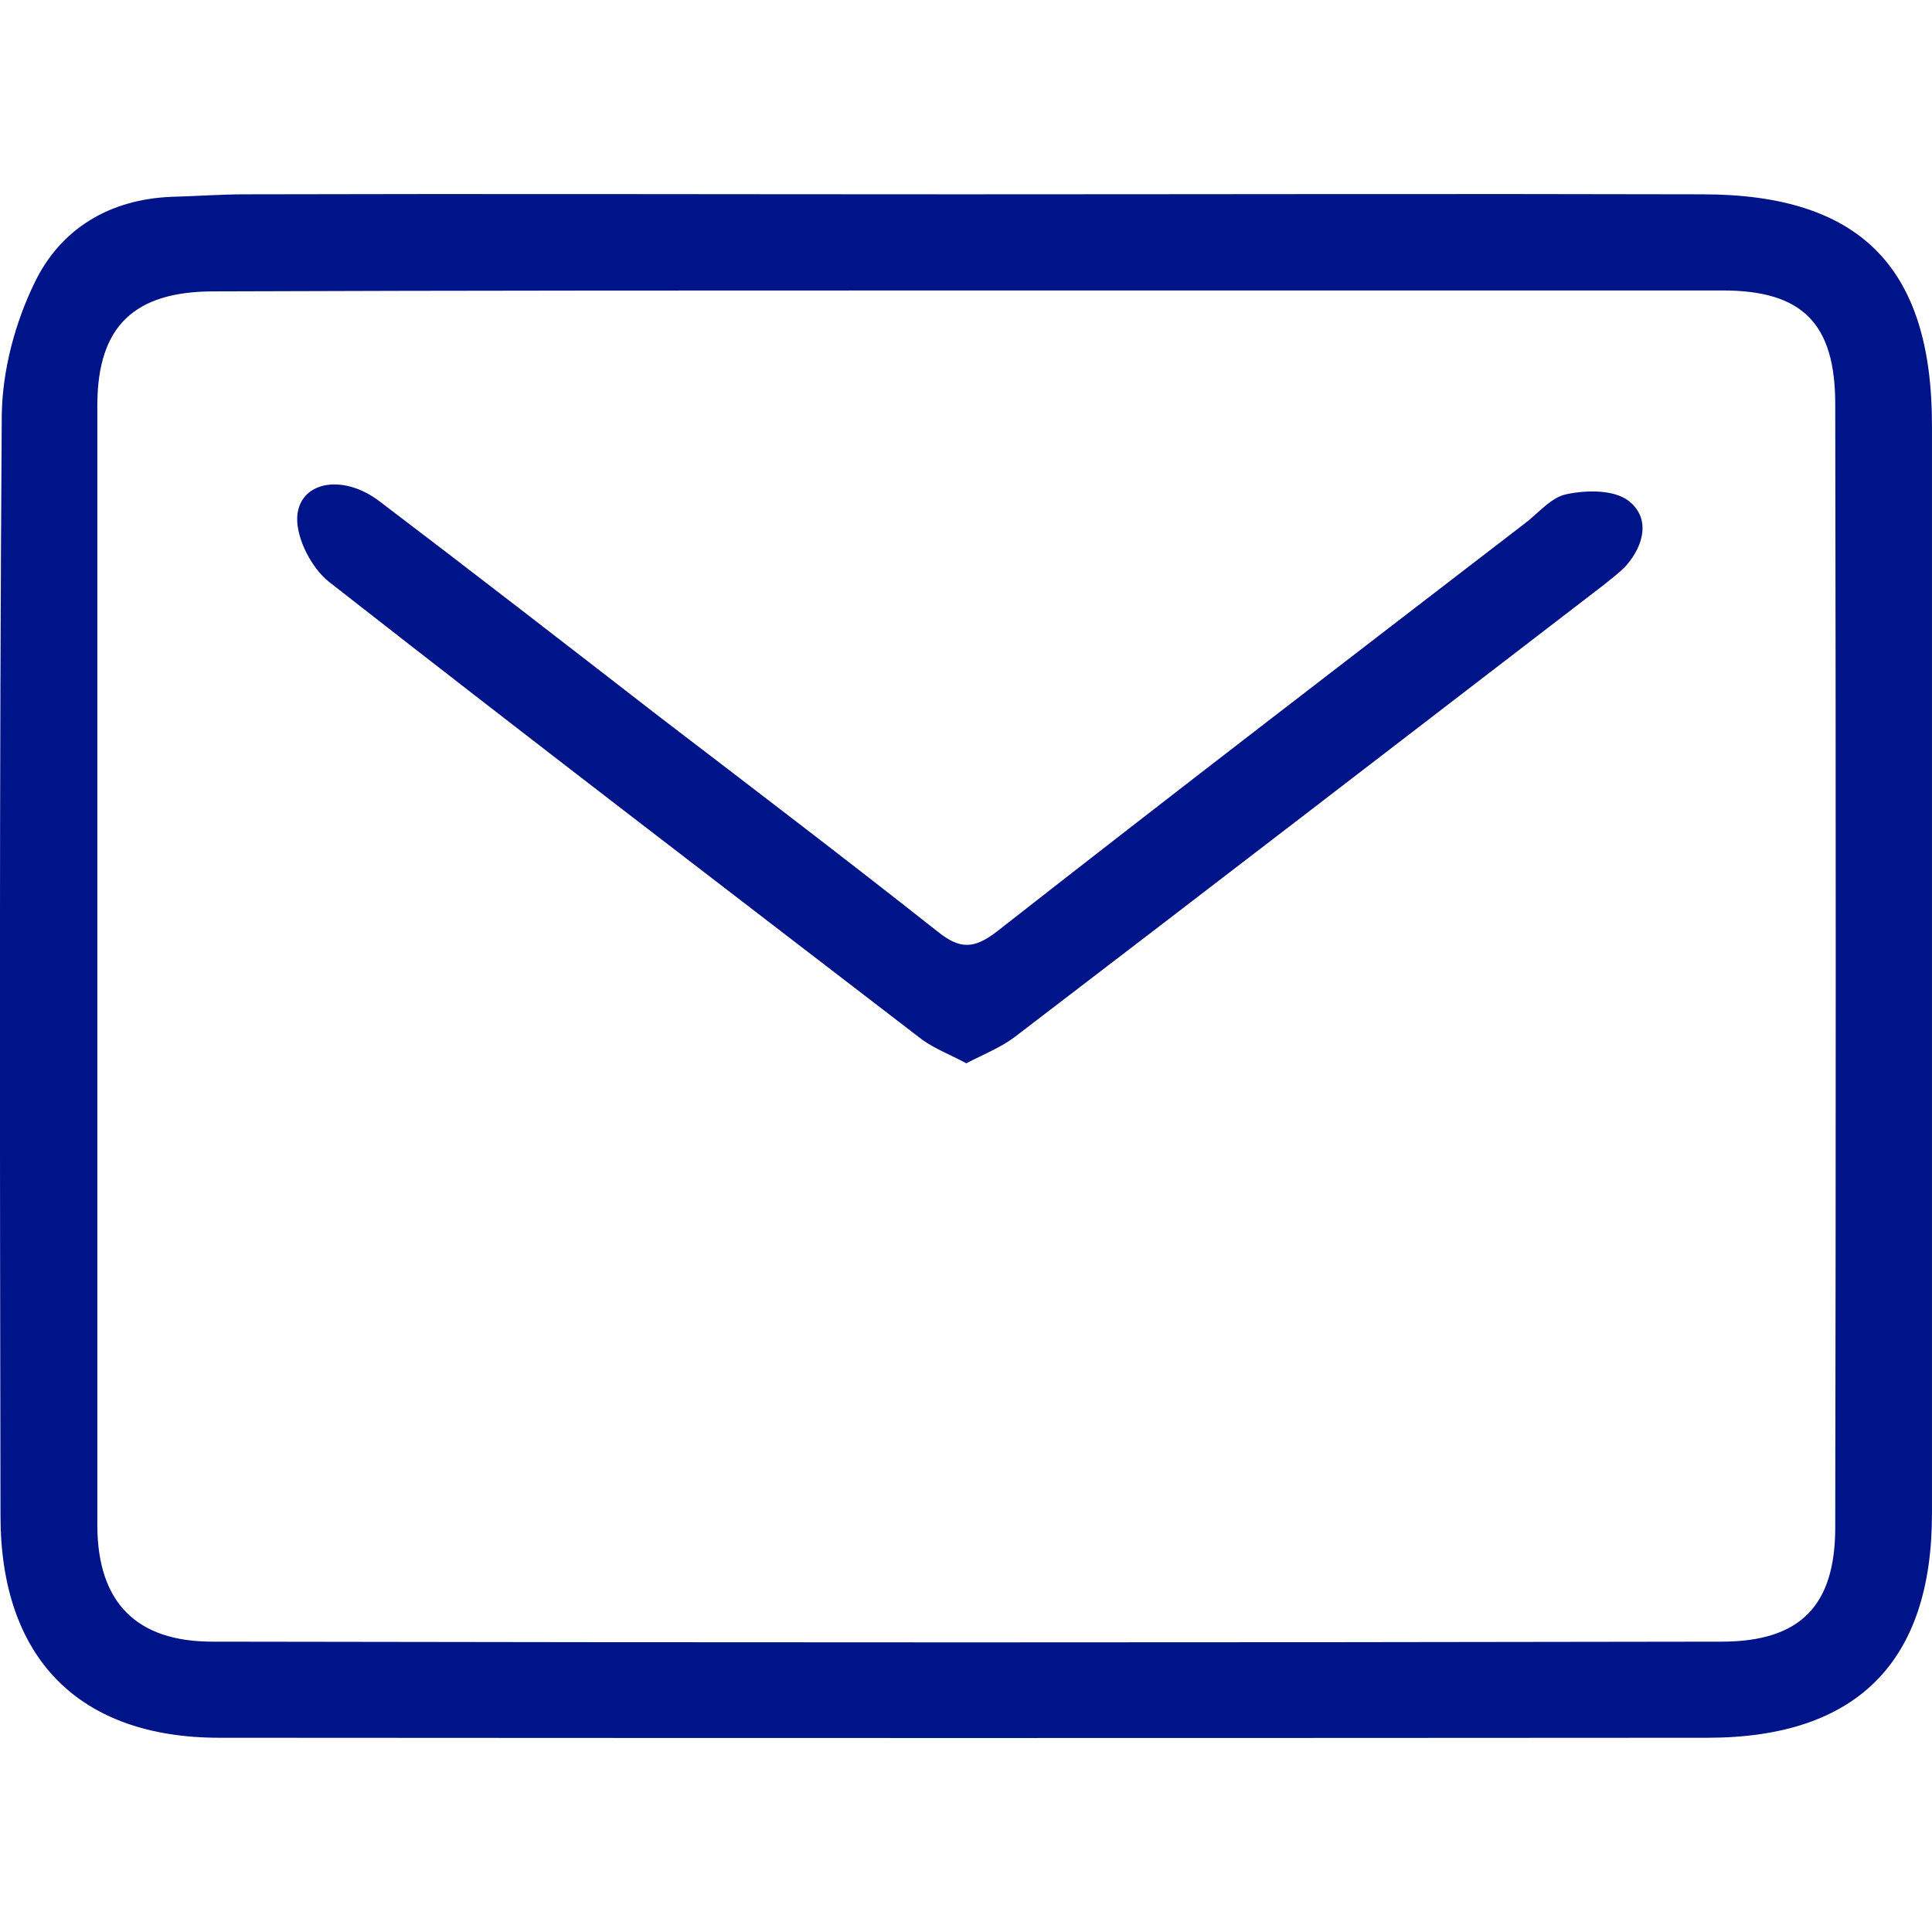
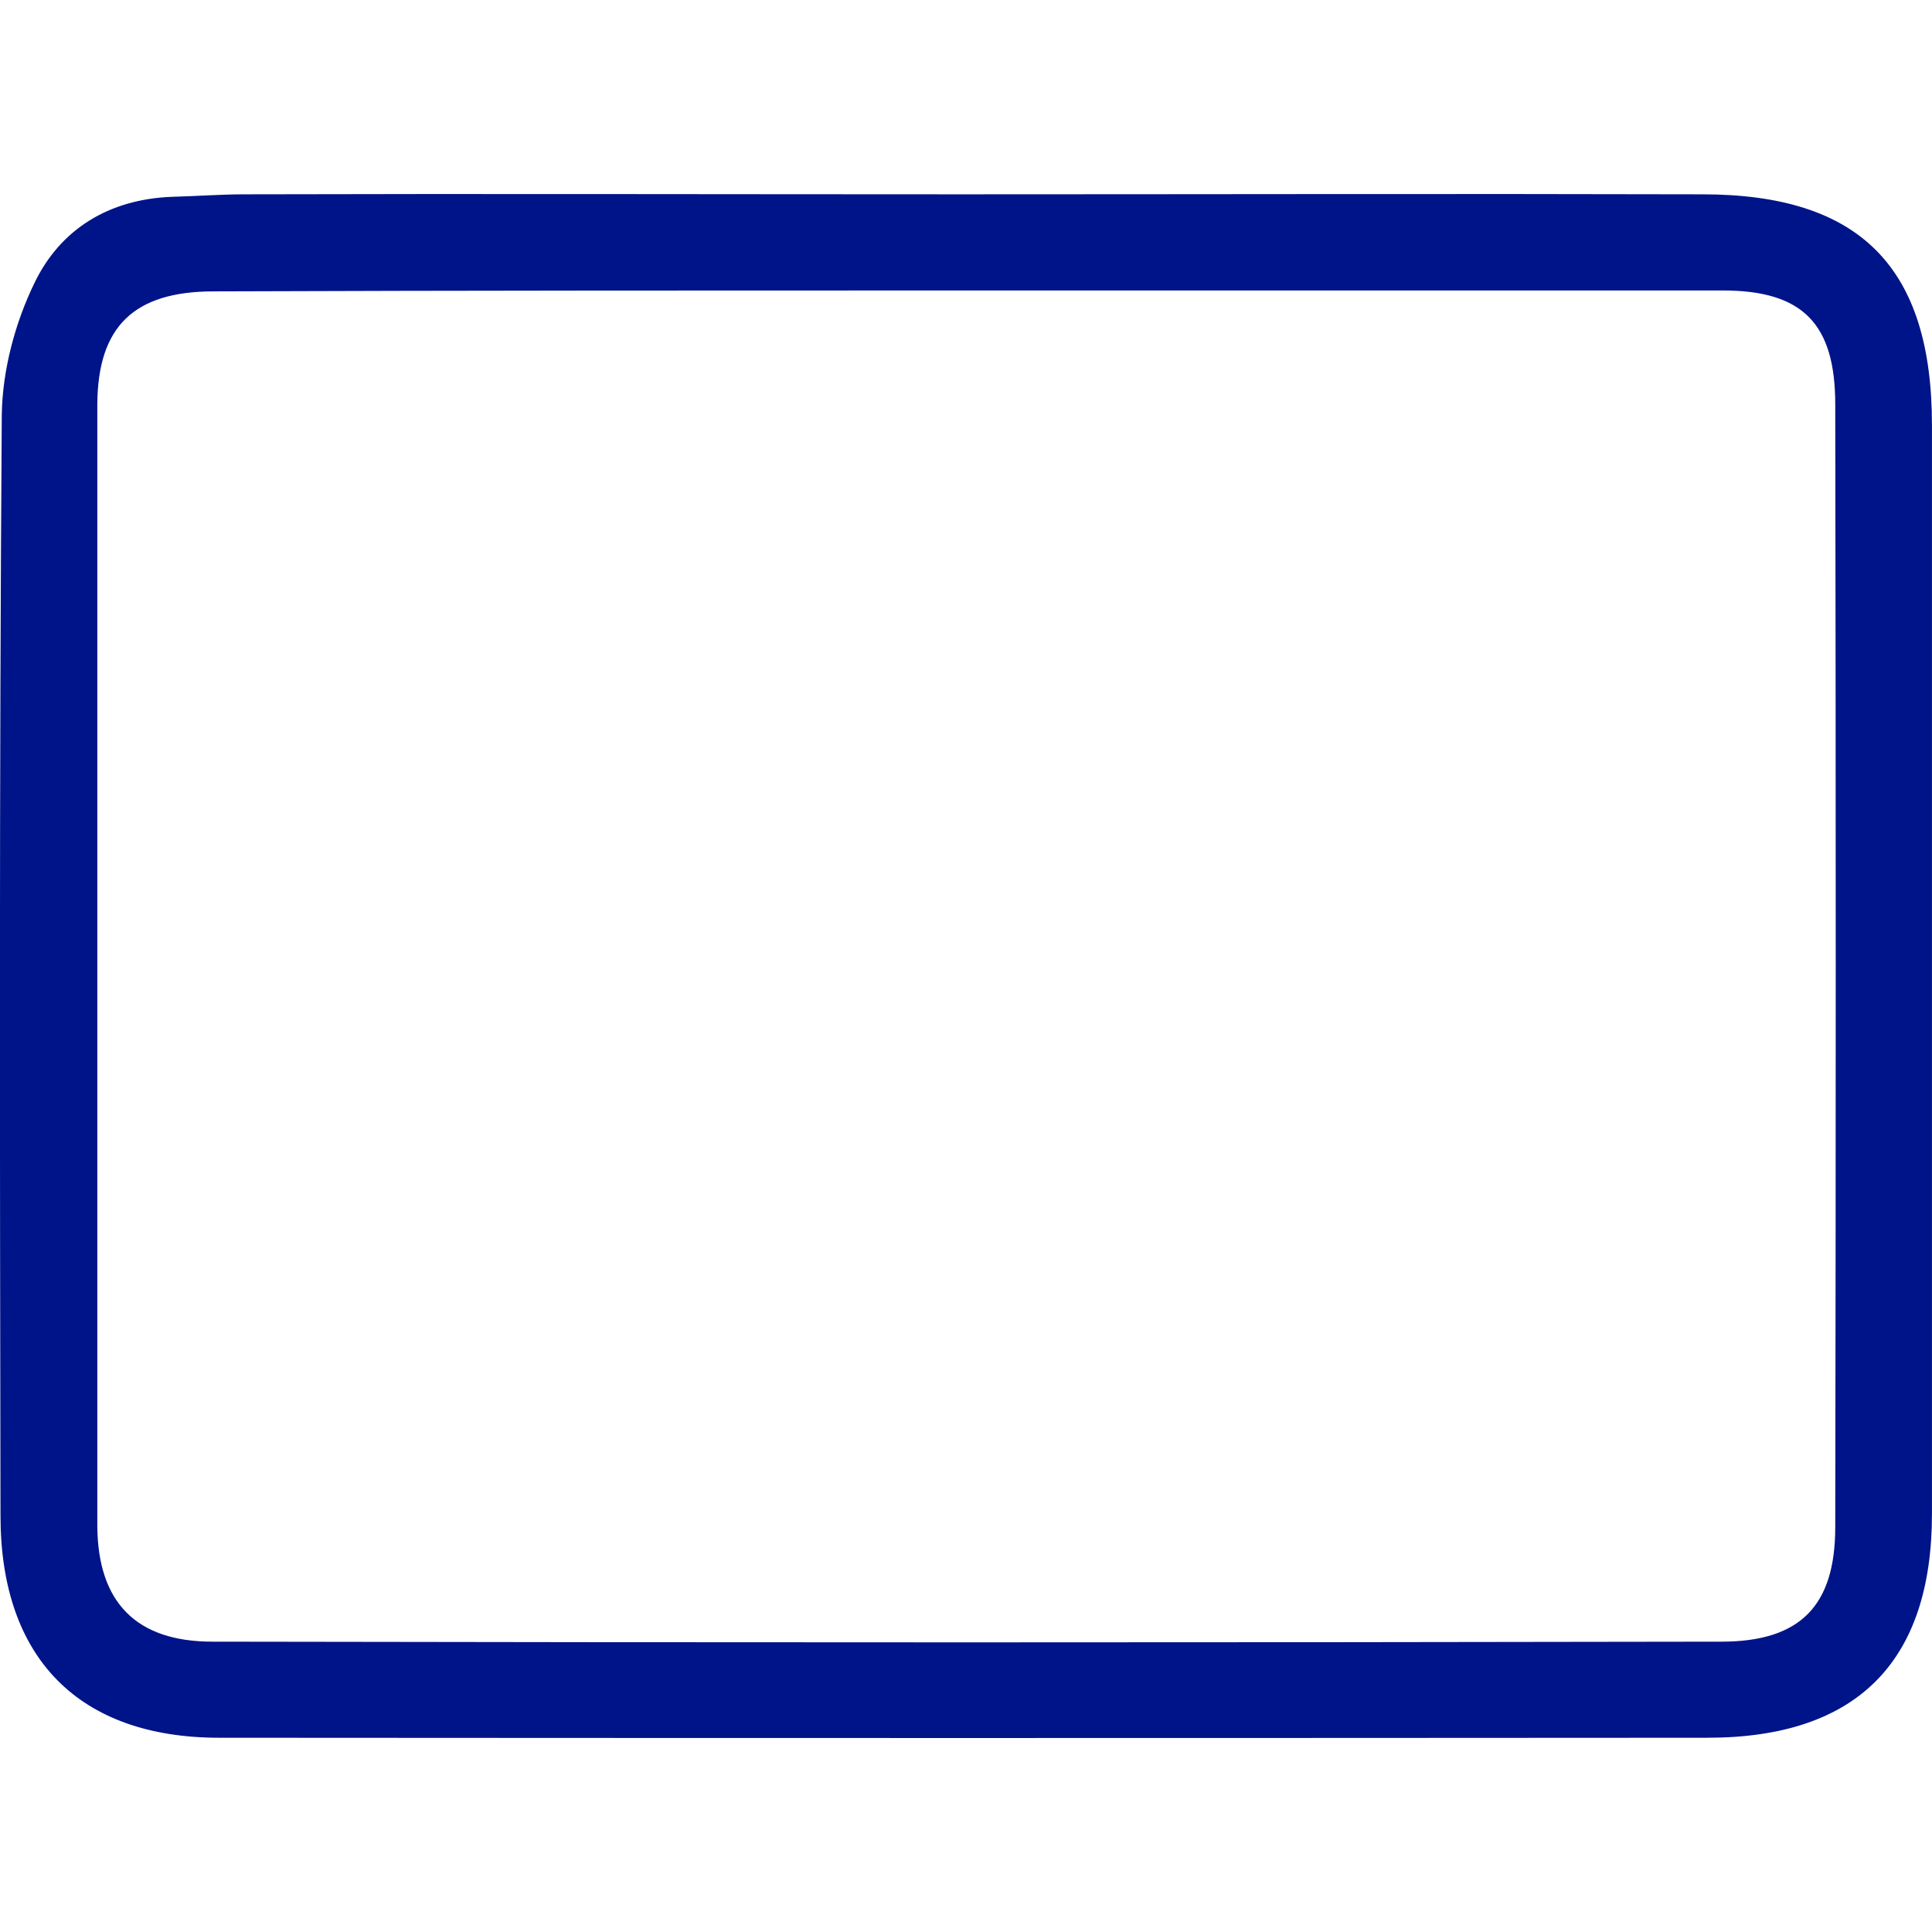
<svg xmlns="http://www.w3.org/2000/svg" version="1.1" x="0px" y="0px" width="50px" height="50px" viewBox="0 0 50 50">
  <g>
    <path fill-rule="evenodd" clip-rule="evenodd" fill="#001489" d="M24.86,5.029c6.399,0,12.799-0.017,19.198,0   c4.075,0,5.941,1.882,5.941,5.974c0,9.395,0,18.782,0,28.176c0,3.83-1.947,5.794-5.811,5.794c-12.832,0.009-25.68,0.009-38.512,0   c-3.633,0-5.663-2.062-5.663-5.744c-0.016-9.501-0.033-18.995,0.033-28.496c0.017-1.154,0.344-2.381,0.851-3.42   C1.57,5.92,2.83,5.16,4.434,5.094C5.072,5.078,5.71,5.029,6.333,5.029C12.503,5.012,18.689,5.029,24.86,5.029z M25.171,7.517   c-6.547,0-13.094,0-19.641,0.024c-2.062,0-2.995,0.908-3.011,2.905c0,9.673,0,19.362,0,29.061c0.016,1.955,0.998,2.979,2.979,2.979   c13.012,0.024,26.024,0.024,39.052,0c2.046,0,2.946-0.933,2.946-2.963c0.017-9.673,0.017-19.379,0-29.06   c0-2.095-0.852-2.946-2.913-2.946C38.102,7.517,31.636,7.517,25.171,7.517z" />
-     <path fill-rule="evenodd" clip-rule="evenodd" fill="#001489" d="M25.008,27.518c-0.426-0.229-0.819-0.377-1.146-0.614   c-5.123-3.937-10.262-7.864-15.353-11.85c-0.442-0.352-0.834-1.104-0.818-1.653c0.033-0.925,1.146-1.162,2.111-0.442   c2.439,1.85,4.861,3.731,7.284,5.606c2.406,1.841,4.812,3.674,7.185,5.548c0.573,0.458,0.933,0.45,1.522,0   c4.534-3.552,9.101-7.054,13.667-10.565c0.359-0.27,0.688-0.688,1.097-0.761c0.507-0.106,1.211-0.115,1.587,0.172   c0.573,0.442,0.409,1.146-0.065,1.686c-0.18,0.188-0.393,0.344-0.605,0.516c-5.058,3.887-10.131,7.791-15.205,11.67   C25.907,27.108,25.449,27.288,25.008,27.518z" />
  </g>
</svg>